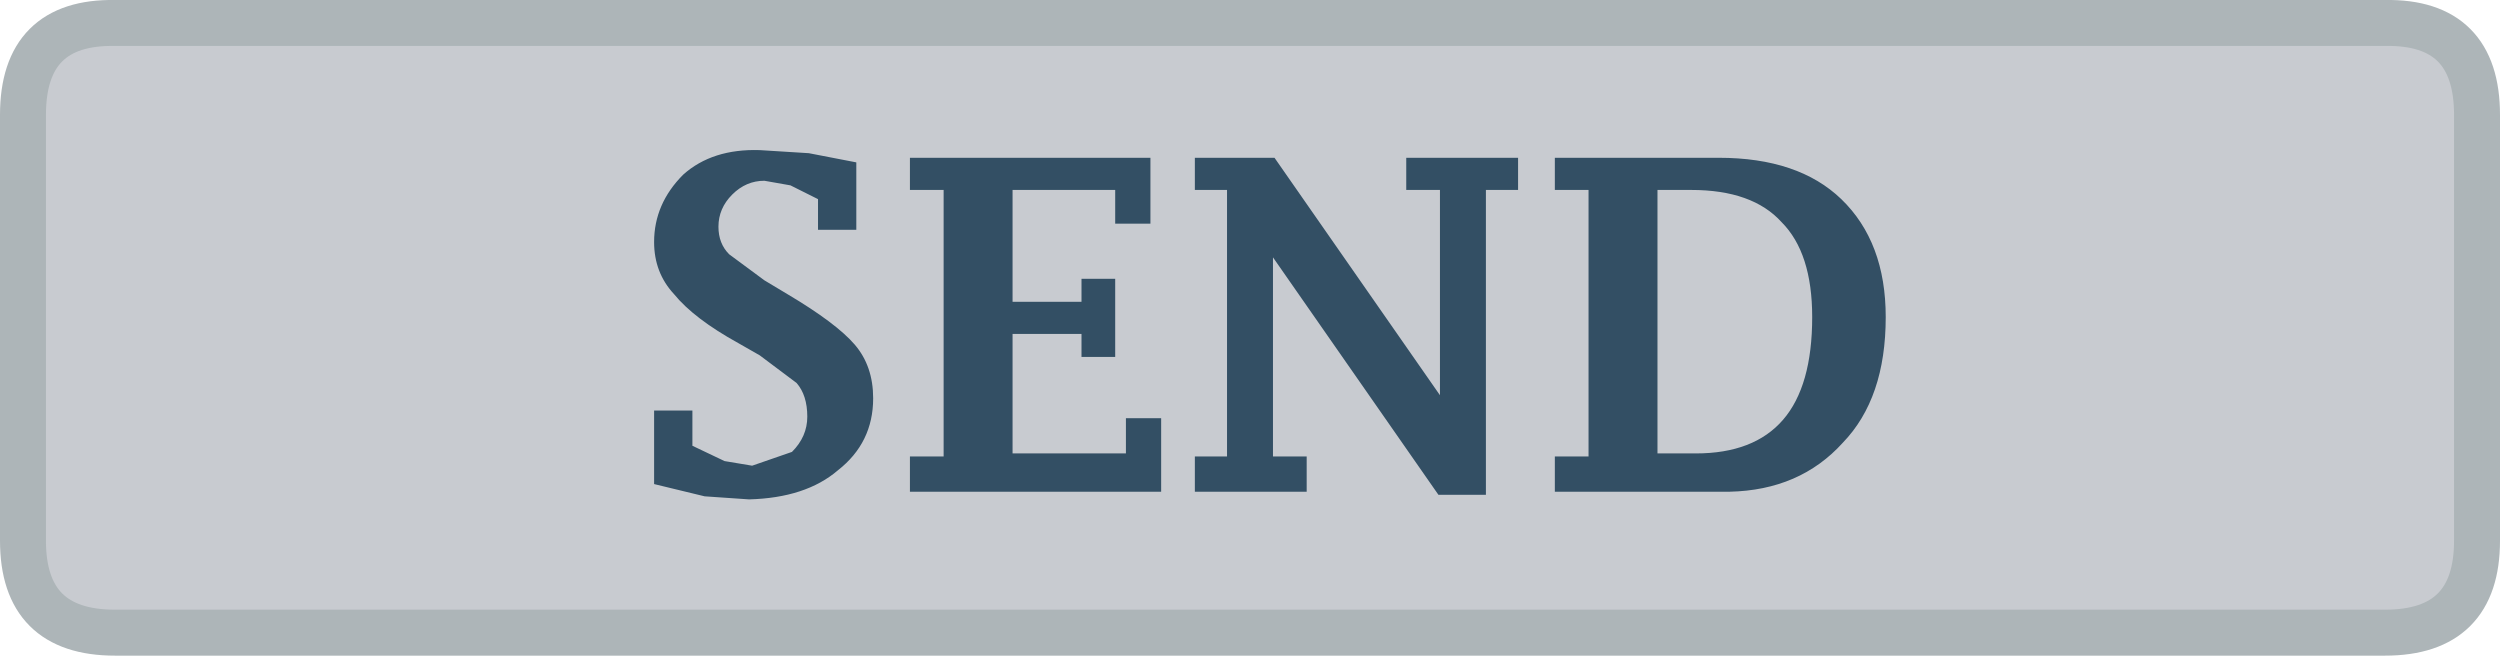
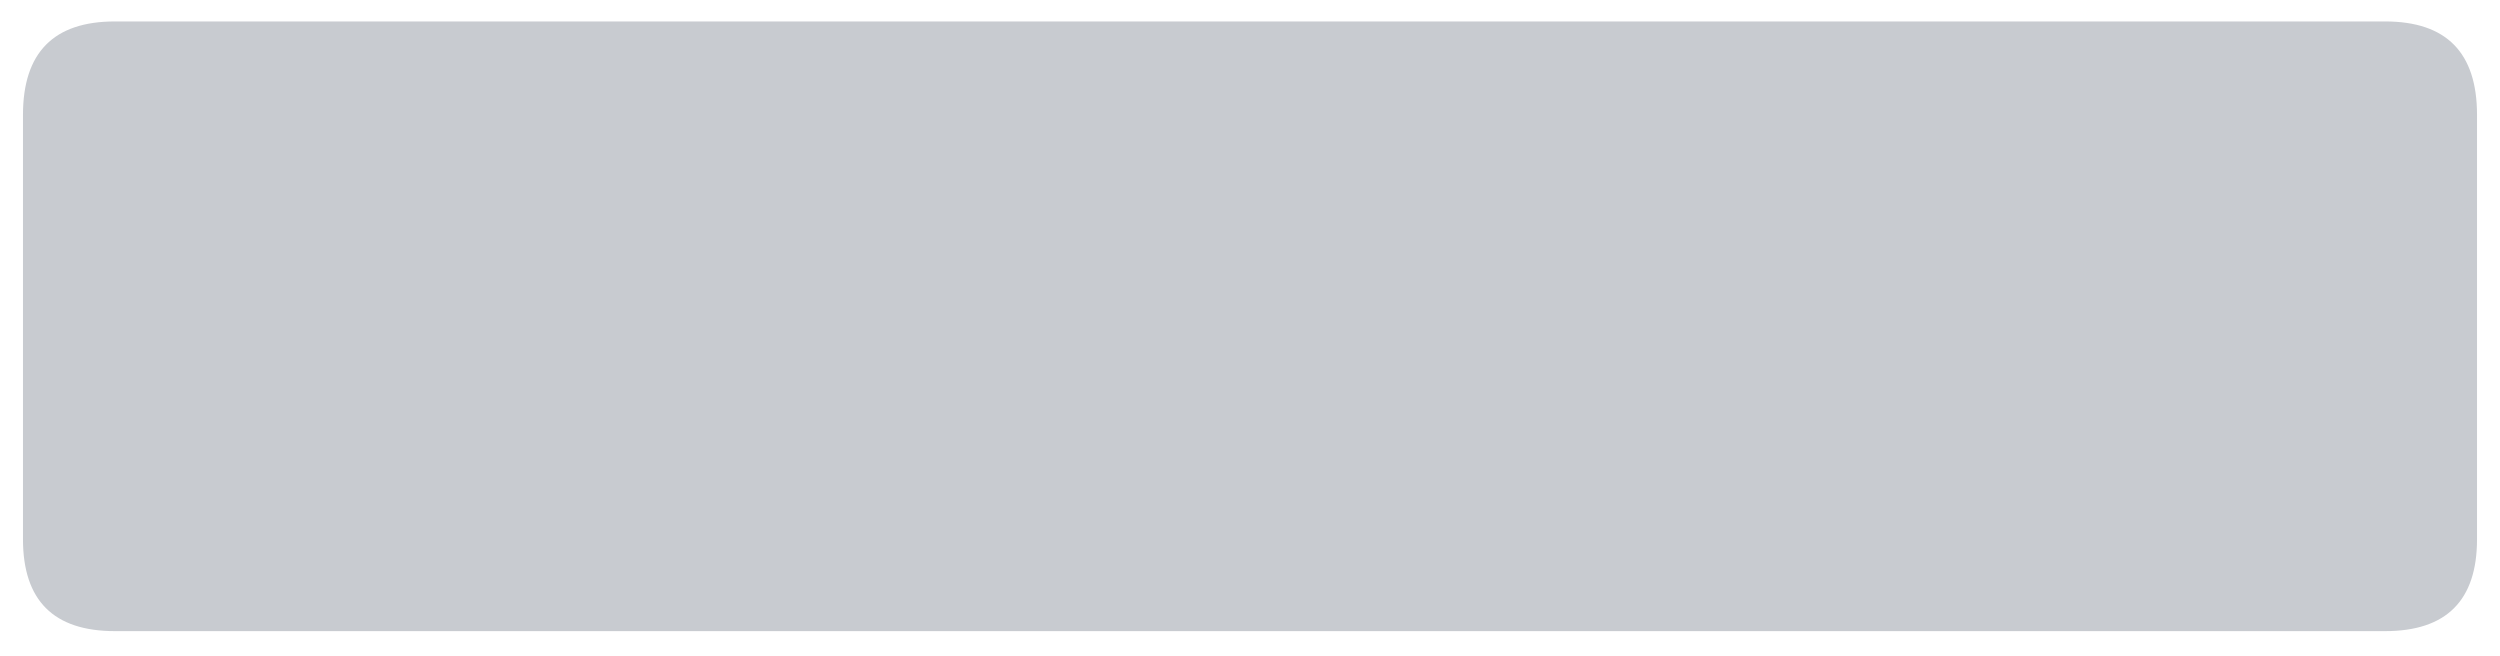
<svg xmlns="http://www.w3.org/2000/svg" height="21.4px" width="81.6px">
  <g transform="matrix(1.0, 0.0, 0.0, 1.0, 0.75, 0.7)">
    <path d="M3.0 0.0 L77.1 0.0 Q80.1 0.0 80.1 3.05 L80.1 16.9 Q80.1 19.9 77.1 19.9 L3.0 19.9 Q0.0 19.9 0.0 16.9 L0.0 3.05 Q0.0 0.0 3.0 0.0" fill="#c8cbd0" fill-rule="evenodd" stroke="none" />
-     <path d="M80.1 3.05 L80.1 16.95 Q80.1 19.95 77.1 19.95 L3.0 19.95 Q0.0 19.95 0.0 16.95 L0.0 3.05 Q0.0 0.0 3.0 0.05 L77.1 0.05 Q80.1 0.0 80.1 3.05 Z" fill="none" stroke="#adb5b8" stroke-linecap="round" stroke-linejoin="round" stroke-width="1.5" />
-     <path d="M59.35 5.8 Q60.8 7.2 60.8 9.65 60.8 12.3 59.4 13.75 58.0 15.3 55.7 15.35 L50.0 15.35 50.0 14.2 51.1 14.2 51.1 5.5 50.0 5.5 50.0 4.45 55.35 4.45 Q57.95 4.45 59.35 5.8 M57.4 6.55 Q56.45 5.5 54.45 5.5 L53.35 5.5 53.35 14.1 54.6 14.1 Q56.5 14.1 57.45 13.0 58.4 11.9 58.4 9.65 58.4 7.55 57.4 6.55 M46.25 12.2 L46.25 5.5 45.15 5.5 45.15 4.45 48.8 4.45 48.8 5.5 47.75 5.5 47.75 15.45 46.2 15.45 40.8 7.7 40.8 14.2 41.9 14.2 41.9 15.35 38.25 15.35 38.25 14.2 39.3 14.2 39.3 5.5 38.25 5.5 38.25 4.45 40.85 4.45 46.25 12.2 M34.55 8.4 L35.65 8.4 35.65 10.95 34.55 10.95 34.55 10.2 32.3 10.2 32.3 14.1 36.0 14.1 36.0 12.95 37.15 12.95 37.15 15.35 28.95 15.35 28.95 14.2 30.05 14.2 30.05 5.5 28.95 5.5 28.95 4.45 36.8 4.45 36.8 6.6 35.65 6.6 35.65 5.5 32.3 5.5 32.3 9.15 34.55 9.15 34.55 8.4 M27.2 4.6 L27.2 6.8 25.95 6.8 25.95 5.8 25.05 5.35 24.2 5.2 Q23.6 5.2 23.15 5.65 22.7 6.1 22.7 6.7 22.7 7.25 23.05 7.6 L24.2 8.45 24.95 8.9 Q26.55 9.85 27.15 10.55 27.75 11.25 27.75 12.3 27.75 13.75 26.6 14.65 25.55 15.55 23.7 15.6 L22.25 15.5 20.6 15.1 20.6 12.7 21.85 12.7 21.85 13.85 22.9 14.35 23.8 14.5 25.1 14.05 Q25.6 13.55 25.6 12.9 25.6 12.2 25.25 11.8 L24.05 10.9 23.35 10.5 Q21.9 9.7 21.25 8.9 20.6 8.2 20.6 7.2 20.6 5.95 21.55 5.0 22.5 4.15 24.05 4.2 L25.65 4.3 27.2 4.6" fill="#334f64" fill-rule="evenodd" stroke="none" />
  </g>
</svg>